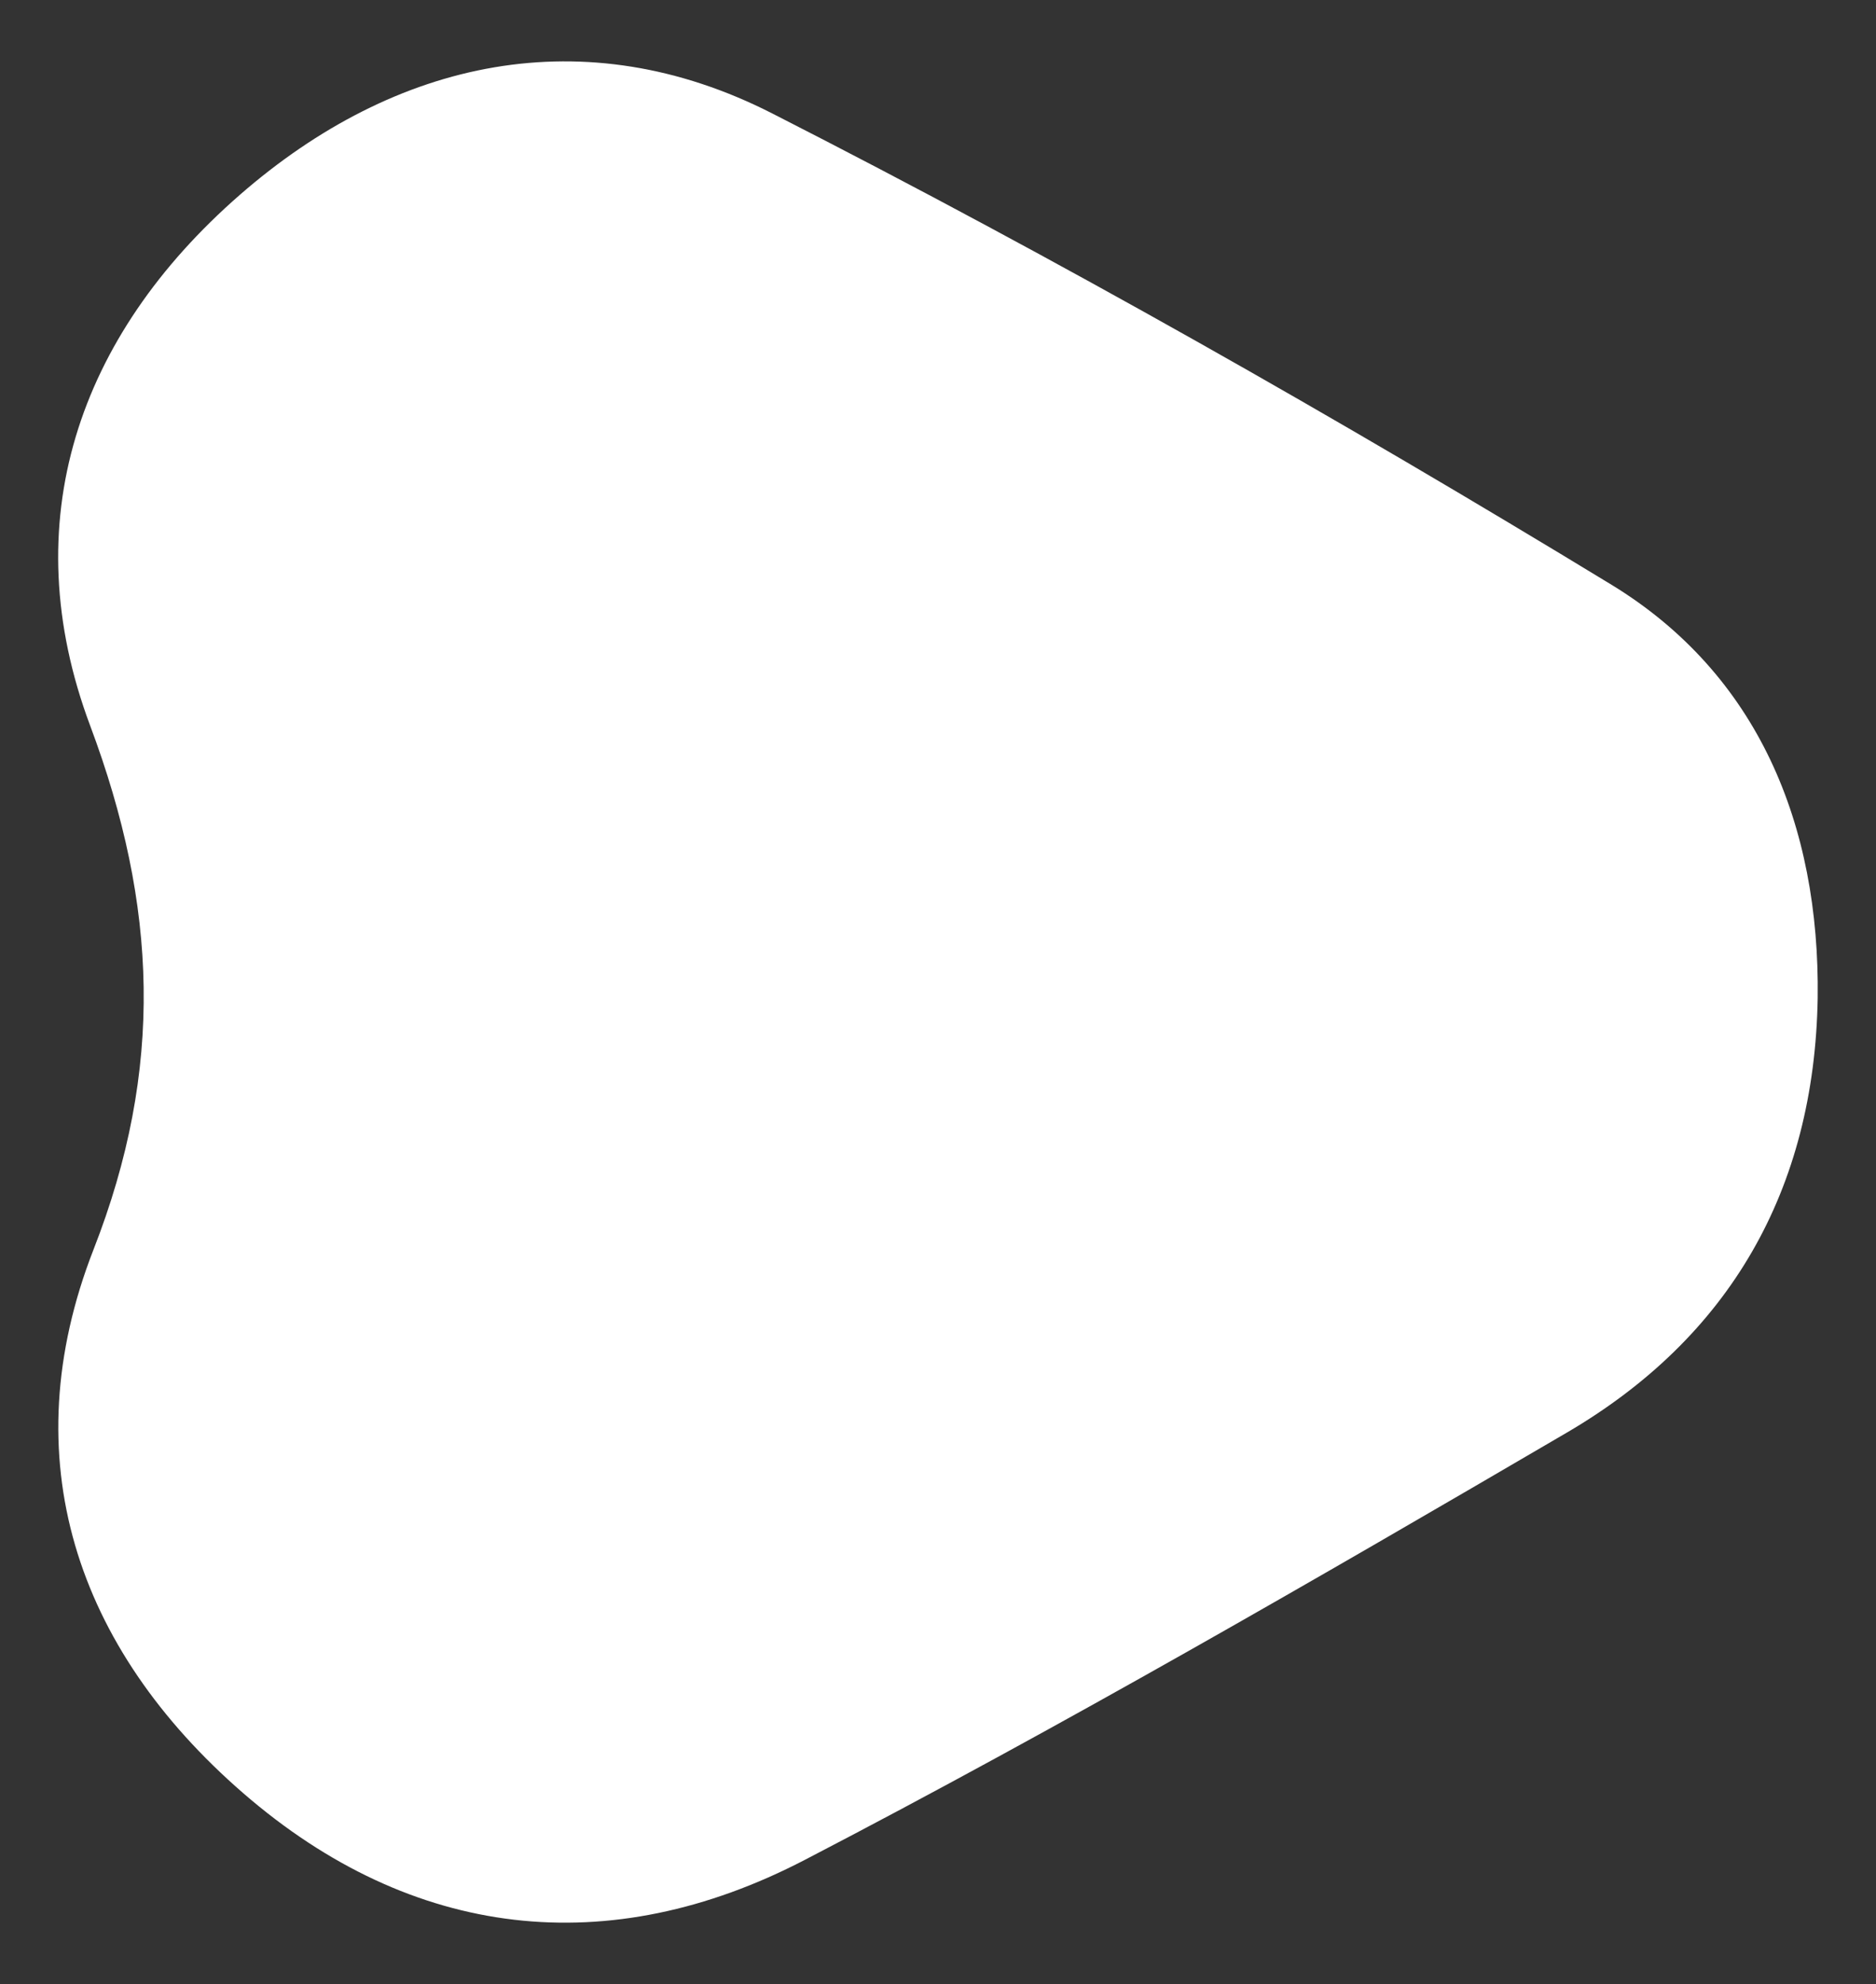
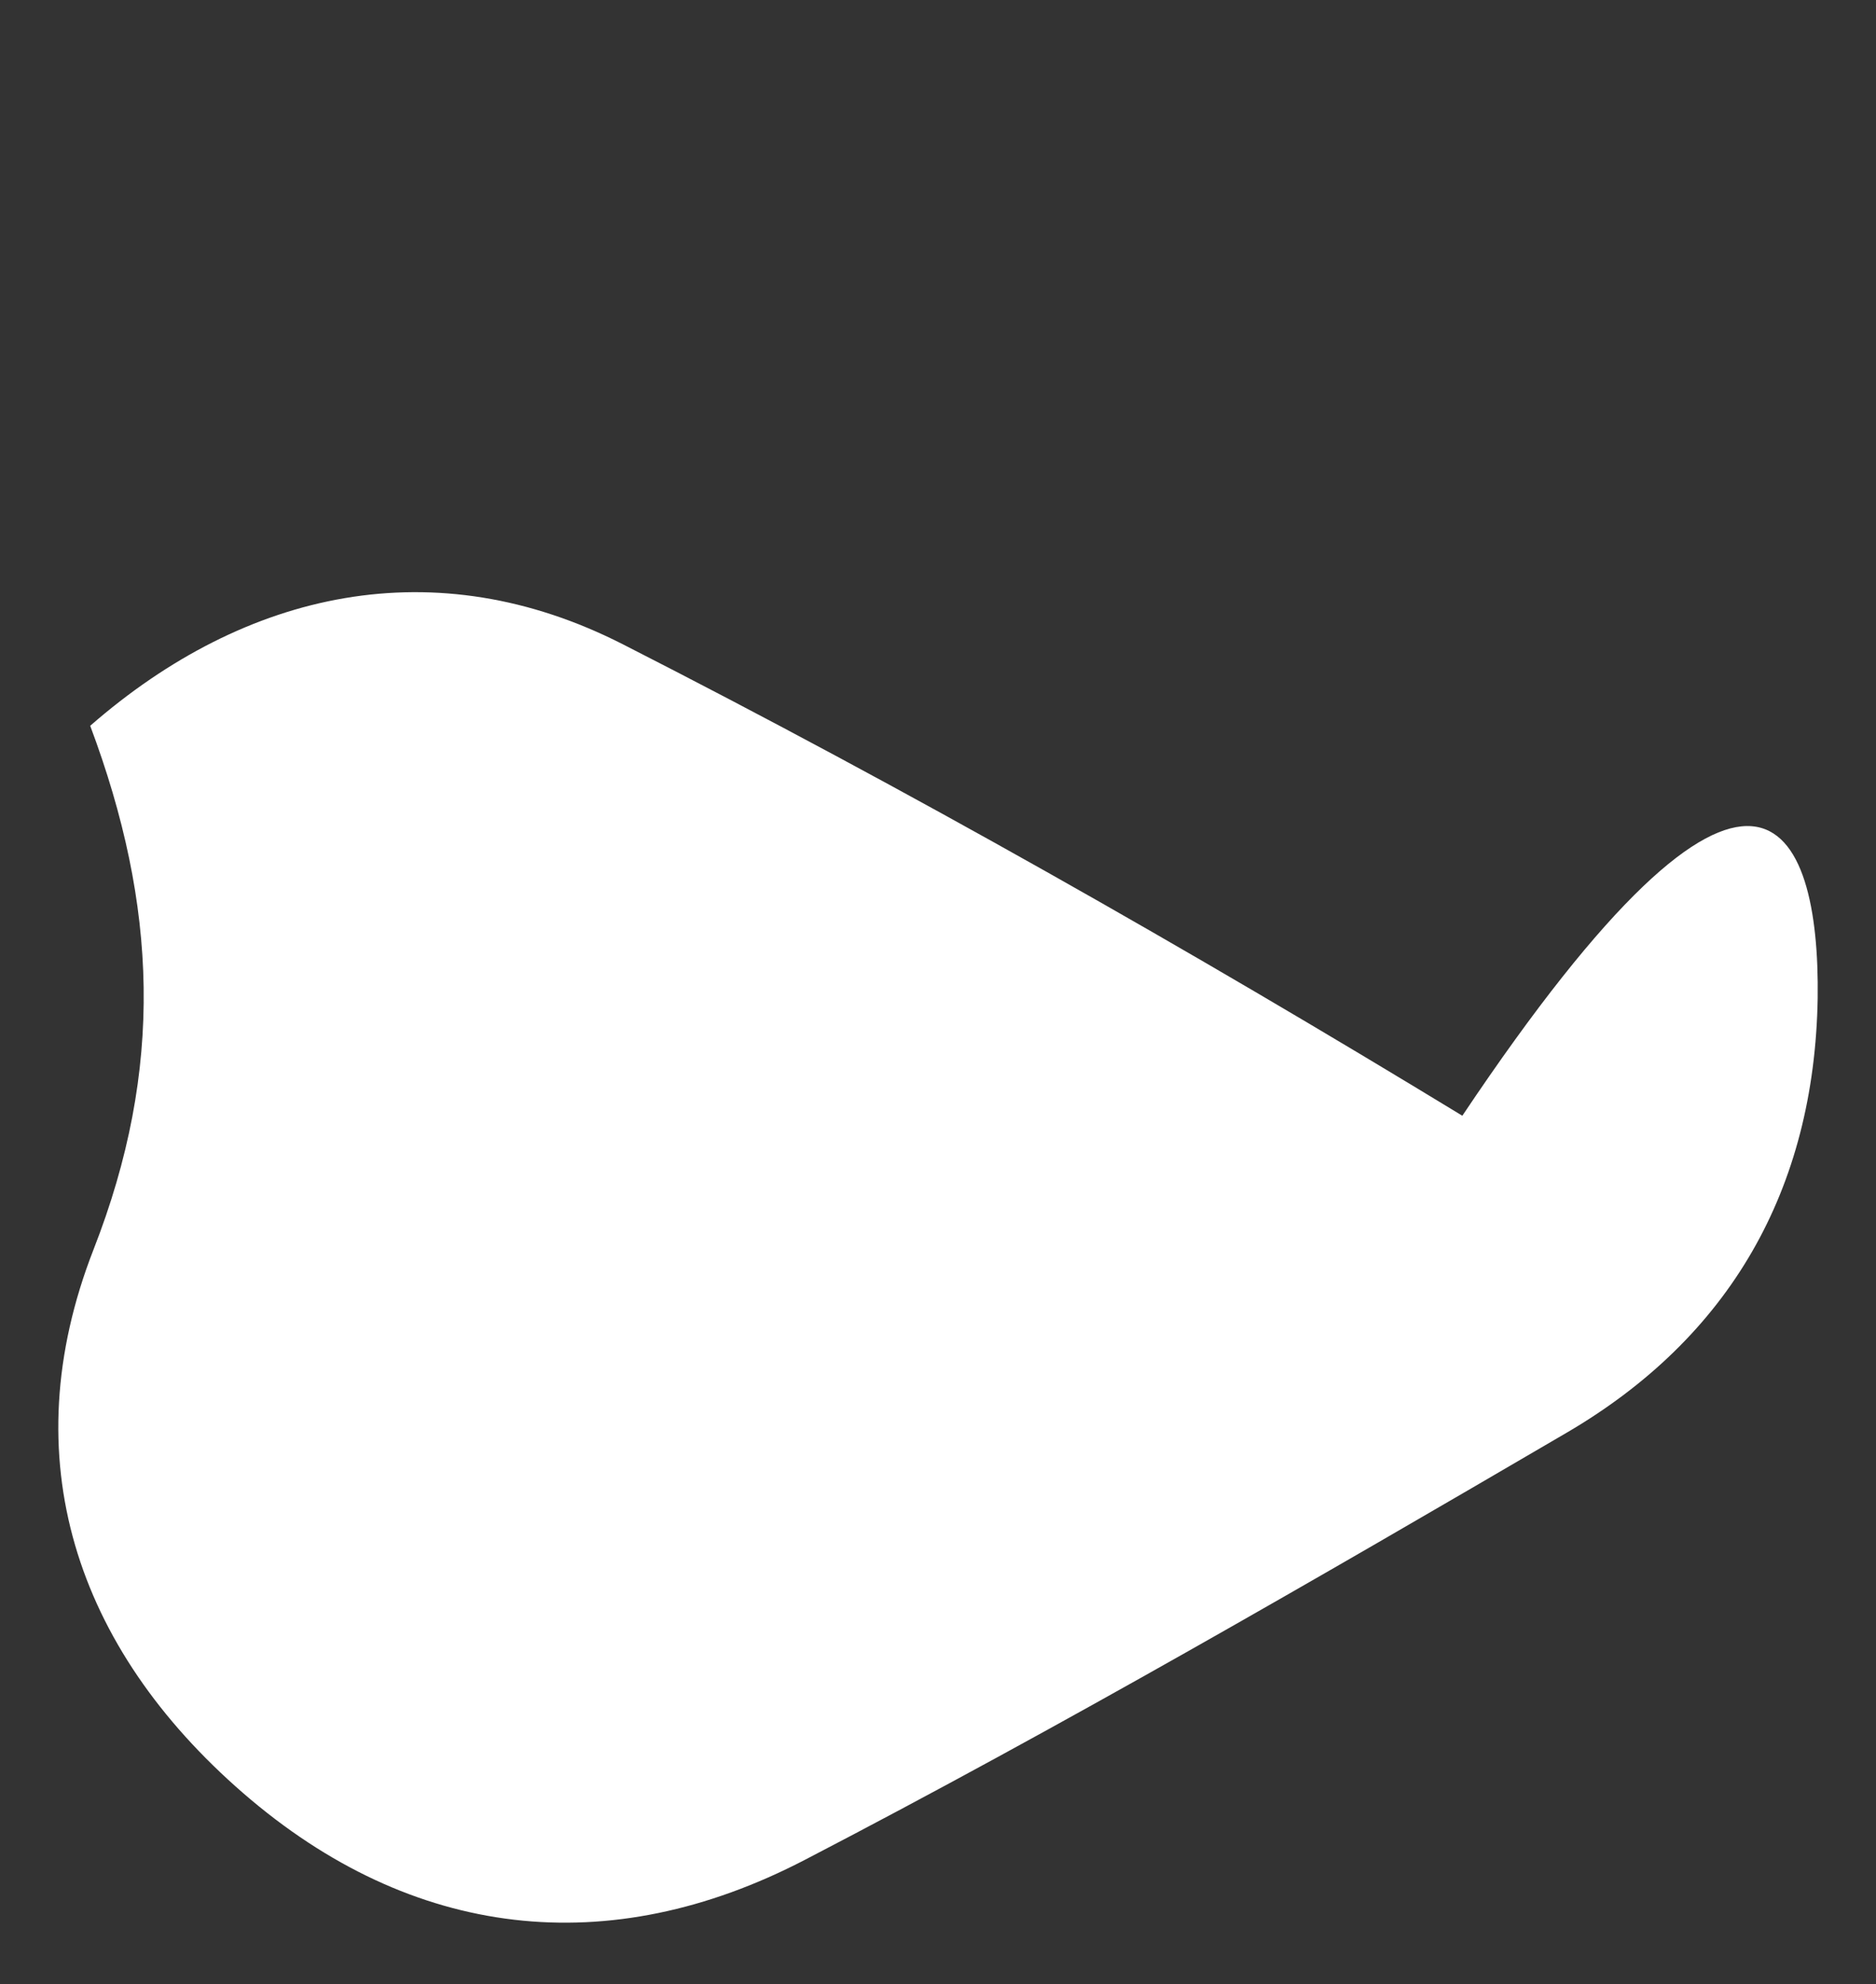
<svg xmlns="http://www.w3.org/2000/svg" version="1.1" id="Layer_1" x="0px" y="0px" viewBox="0 0 58.23 61.56" style="enable-background:new 0 0 58.23 61.56;" xml:space="preserve">
  <rect x="0" y="0" width="58.23" height="61.56" fill="#333333" stroke="none" />
  <style type="text/css">
	.st0{fill:#FEFEFE;}
	.st1{fill:#FFFFFF;}
	.st2{fill:#2587C7;}
	.st3{fill:#FAFCFD;}
</style>
  <g>
-     <path class="st1" d="M56.42,30.97c-0.1,5.95-2.73,10.53-7.8,13.49c-7.8,4.56-15.63,9.09-23.64,13.25   c-6.08,3.16-12.18,2.48-17.43-2.07c-5.2-4.51-7.17-10.4-4.65-16.86C5.1,33.16,4.89,28.1,2.8,22.52C0.43,16.2,2.42,10.43,7.44,6.05   c4.85-4.23,10.72-5.49,16.53-2.53c8.87,4.52,17.55,9.45,26.06,14.63C54.56,20.92,56.49,25.58,56.42,30.97z" />
+     <path class="st1" d="M56.42,30.97c-0.1,5.95-2.73,10.53-7.8,13.49c-7.8,4.56-15.63,9.09-23.64,13.25   c-6.08,3.16-12.18,2.48-17.43-2.07c-5.2-4.51-7.17-10.4-4.65-16.86C5.1,33.16,4.89,28.1,2.8,22.52c4.85-4.23,10.72-5.49,16.53-2.53c8.87,4.52,17.55,9.45,26.06,14.63C54.56,20.92,56.49,25.58,56.42,30.97z" />
  </g>
</svg>